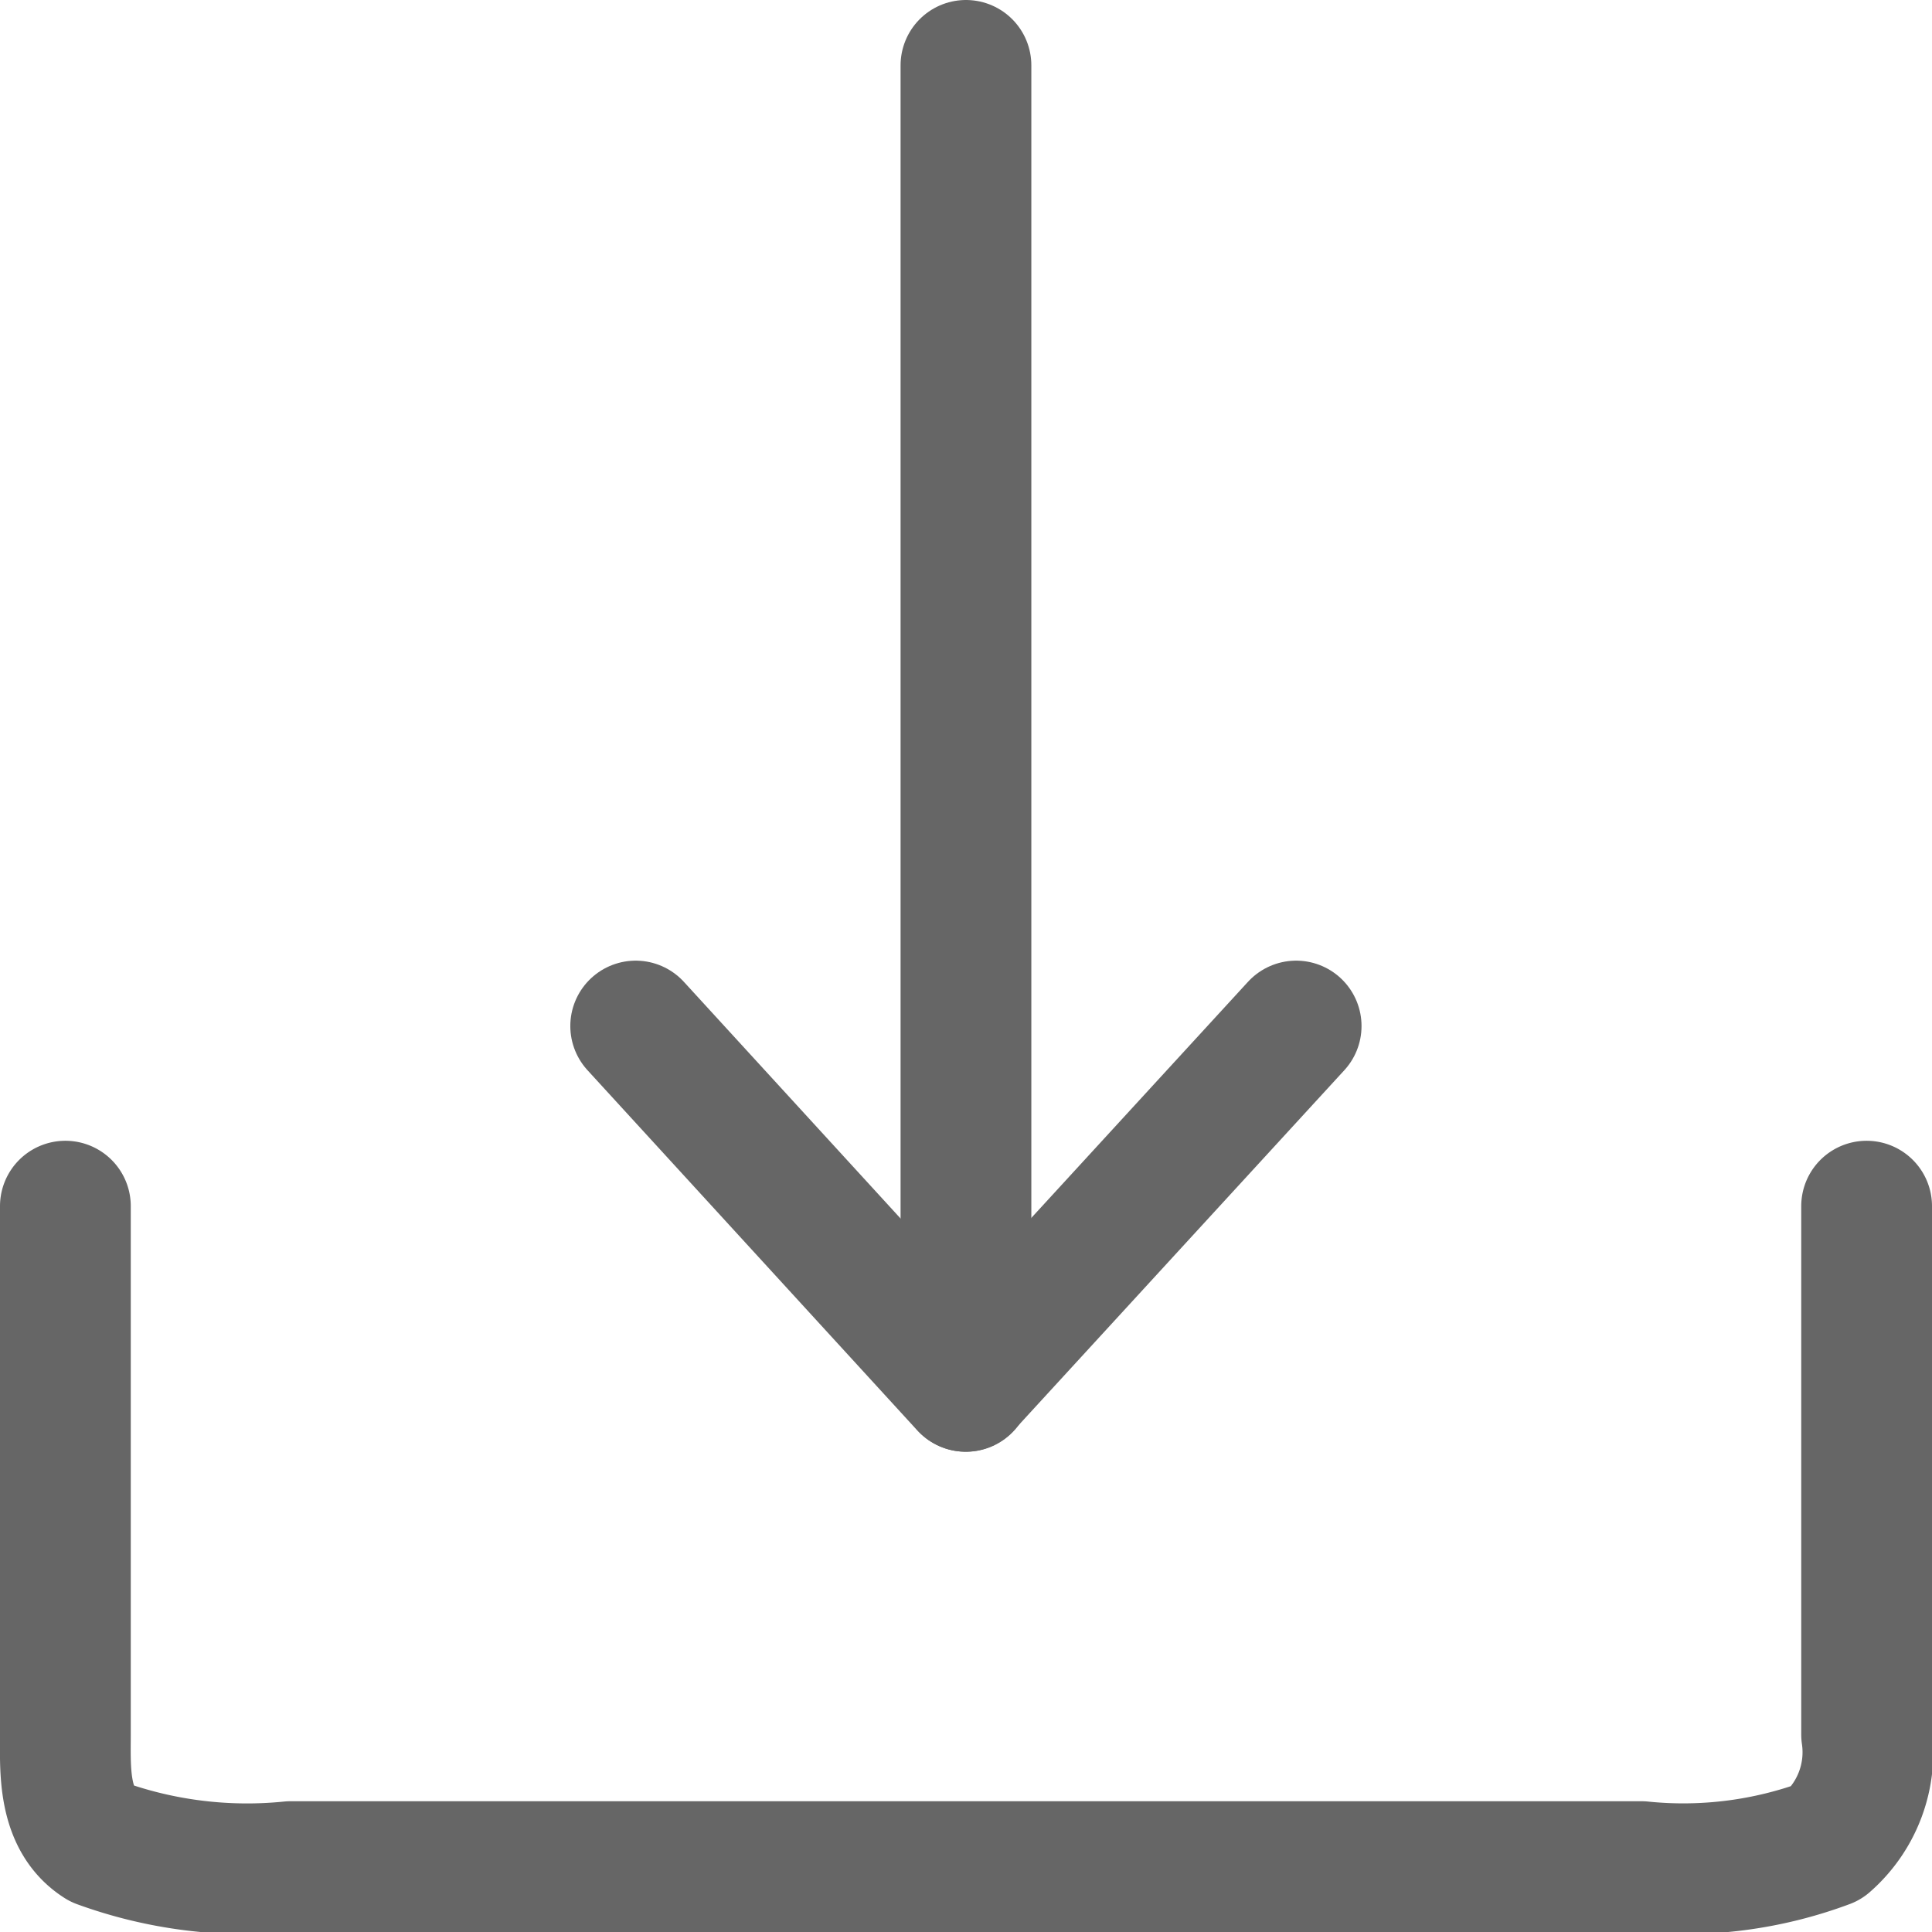
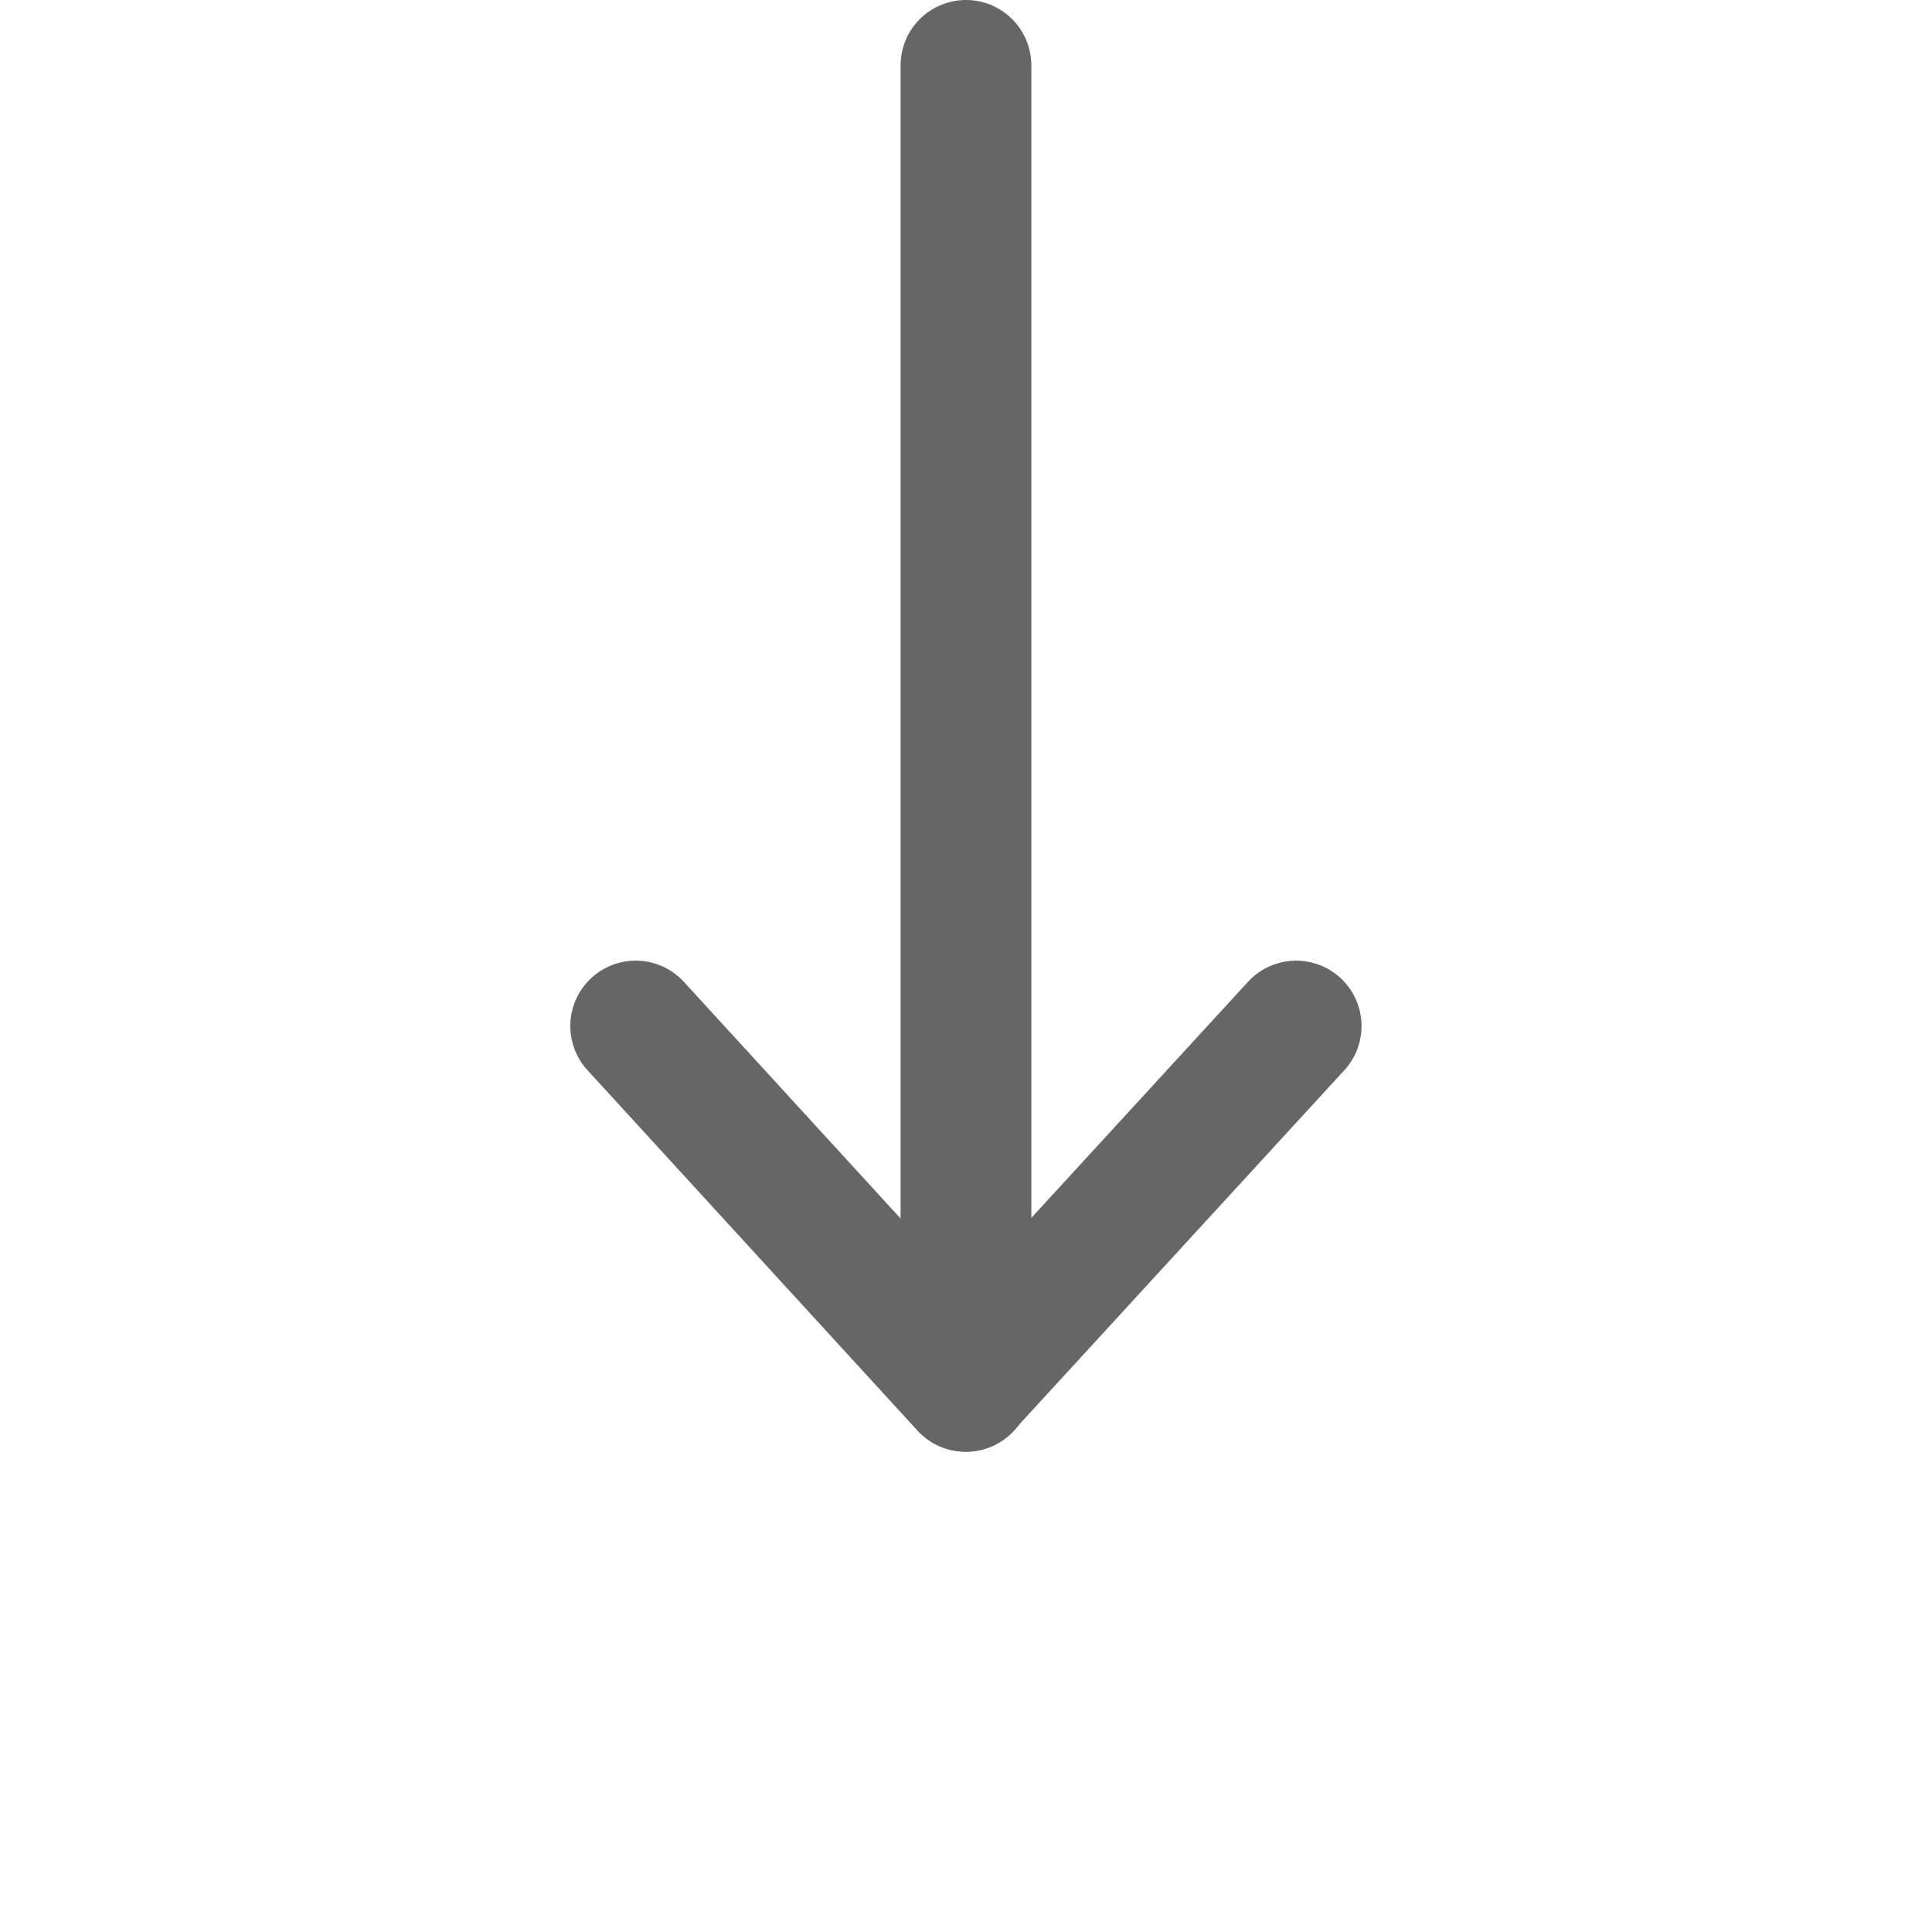
<svg xmlns="http://www.w3.org/2000/svg" width="23.639" height="23.64" viewBox="0 0 23.639 23.64">
  <defs>
    <style>
      .cls-1 {
        opacity: 0.6;
      }

      .cls-2, .cls-3 {
        fill: none;
        stroke: #000;
        stroke-linecap: round;
        stroke-width: 1.6px;
      }

      .cls-2 {
        stroke-linejoin: round;
      }

      .cls-3 {
        stroke-miterlimit: 10;
      }
    </style>
  </defs>
  <g id="다운로드_default" class="cls-1" transform="translate(-244.261 -435.114)">
-     <path id="패스_15" data-name="패스 15" class="cls-2" d="M267.1,449.872v6.465a1.473,1.473,0,0,1-.487,1.325,5.022,5.022,0,0,1-2.268.291H247.816a5.278,5.278,0,0,1-2.336-.291c-.456-.289-.419-.9-.419-1.325v-6.465" />
    <path id="패스_16" data-name="패스 16" class="cls-2" d="M252.039,447.668l4.036,4.408,4.045-4.408" />
    <line id="선_19" data-name="선 19" class="cls-3" y1="16.163" transform="translate(256.08 435.914)" />
  </g>
</svg>